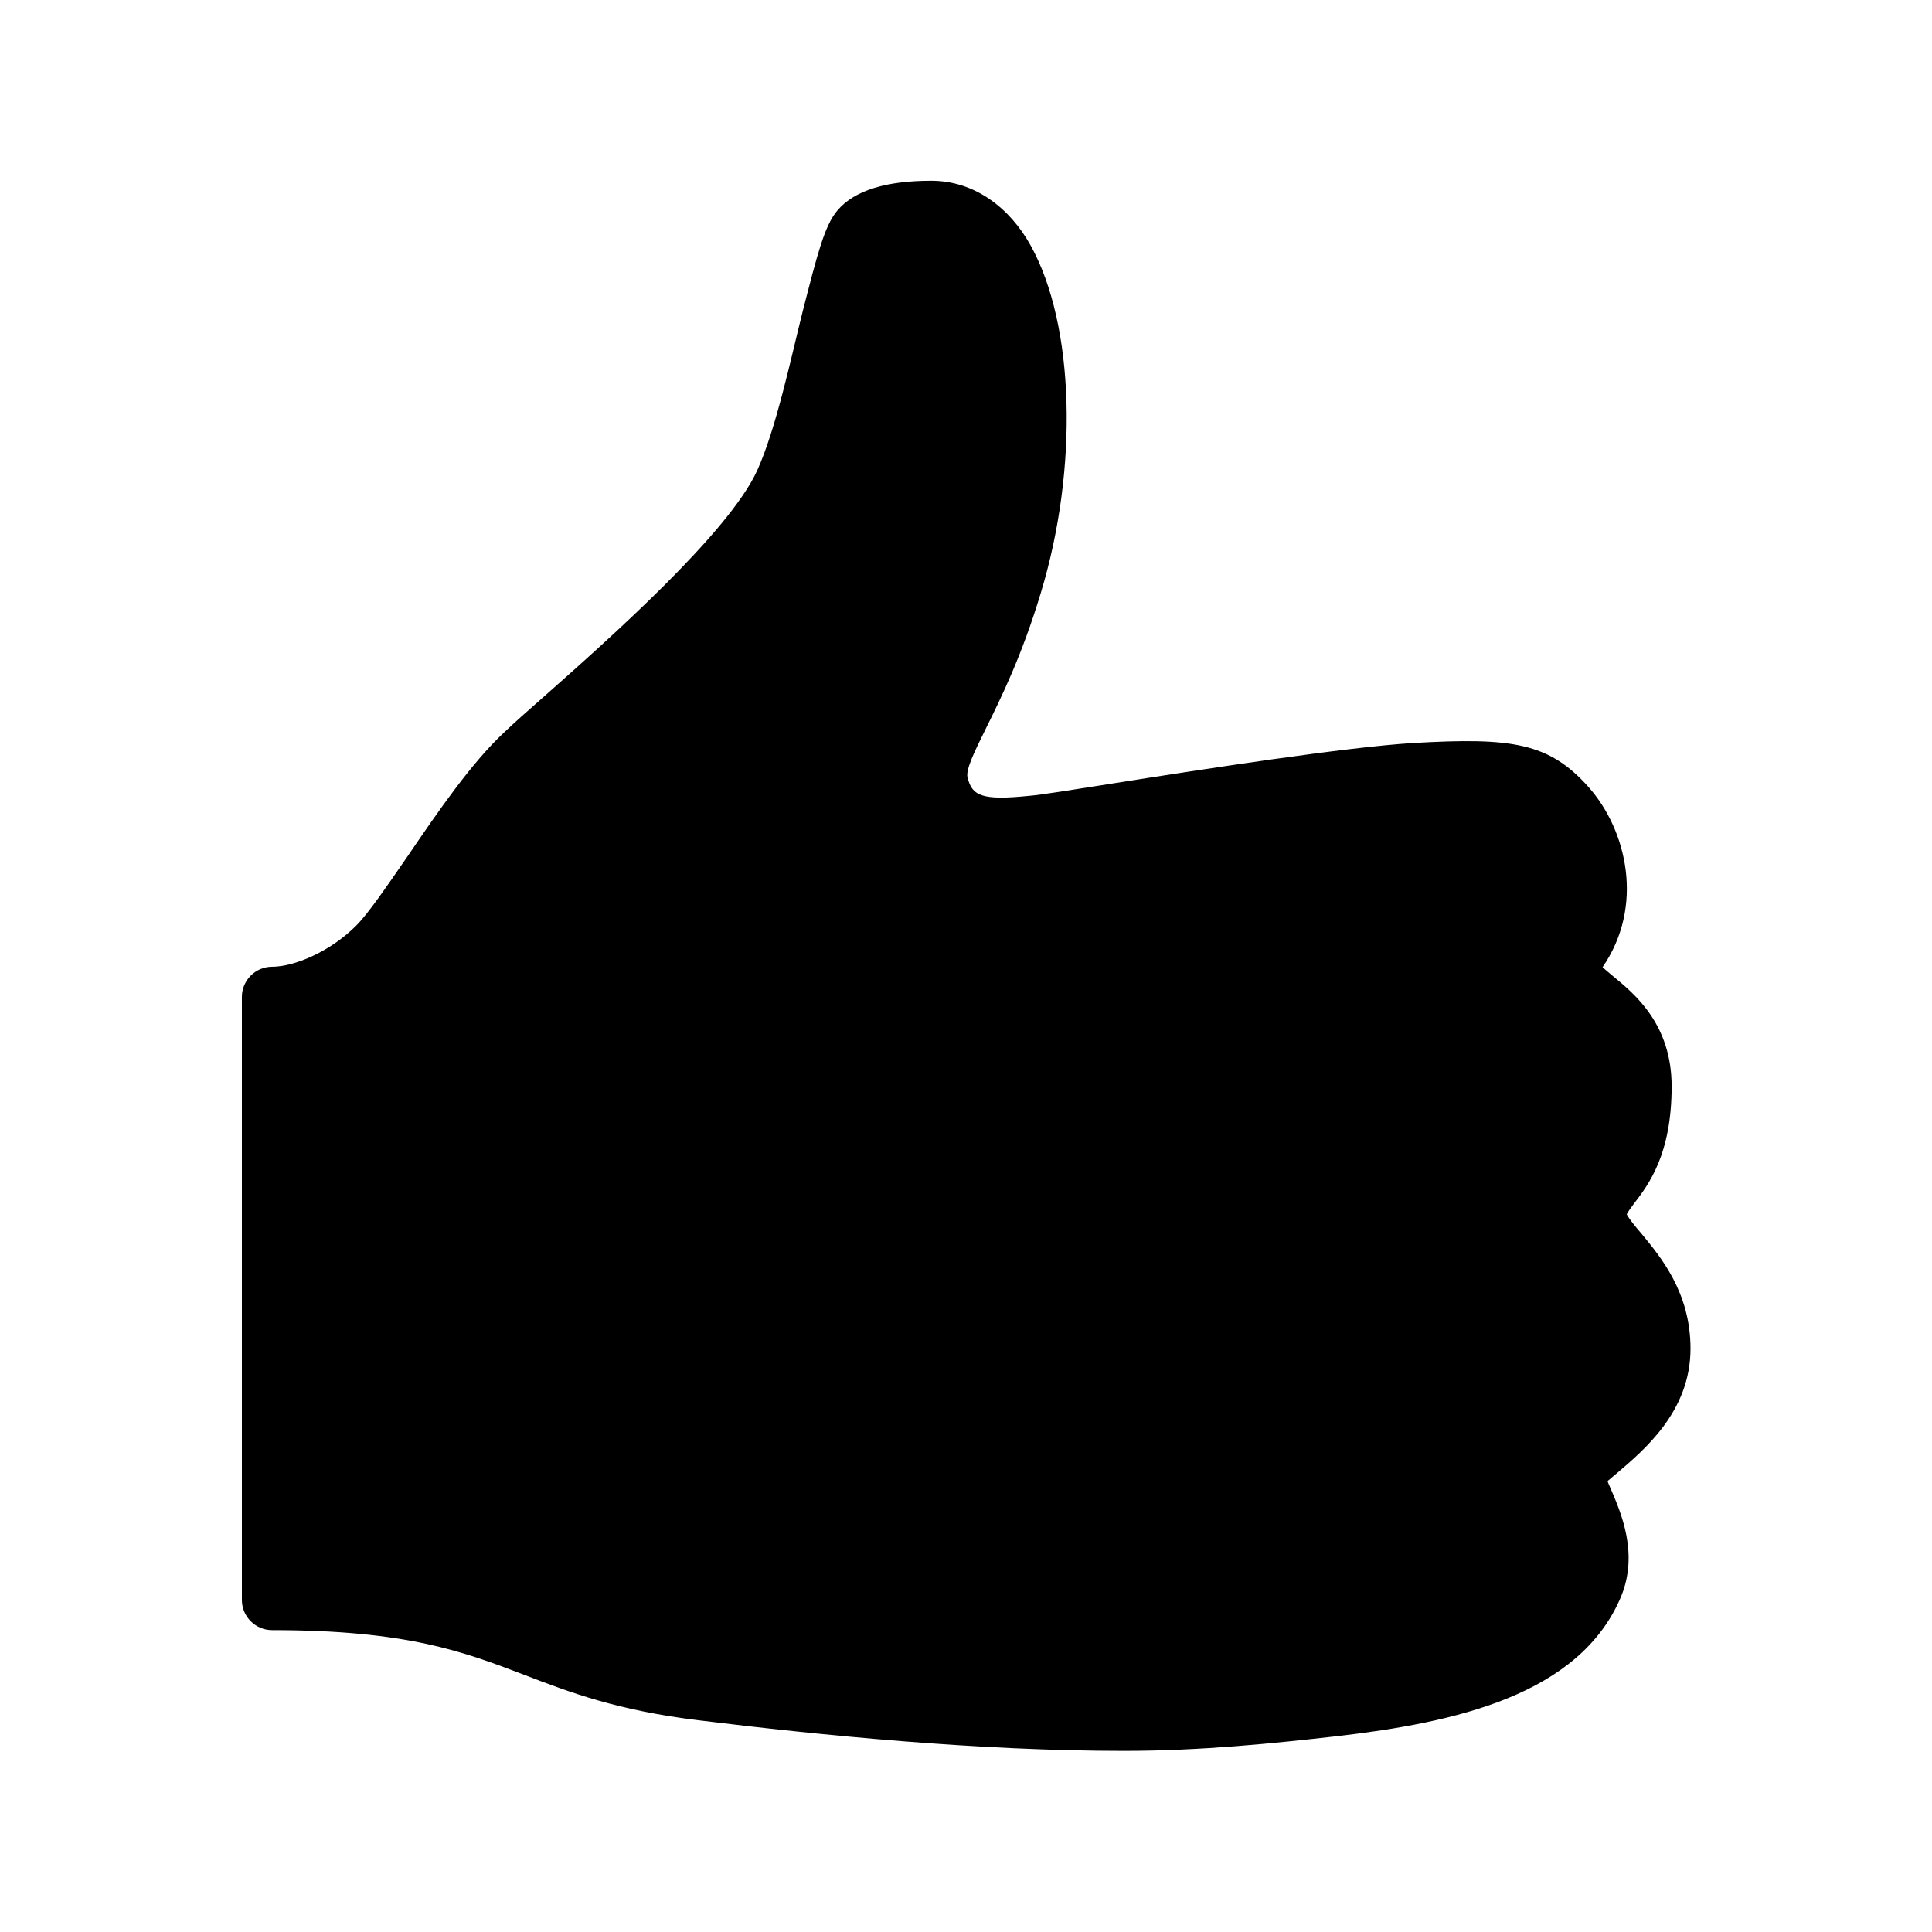
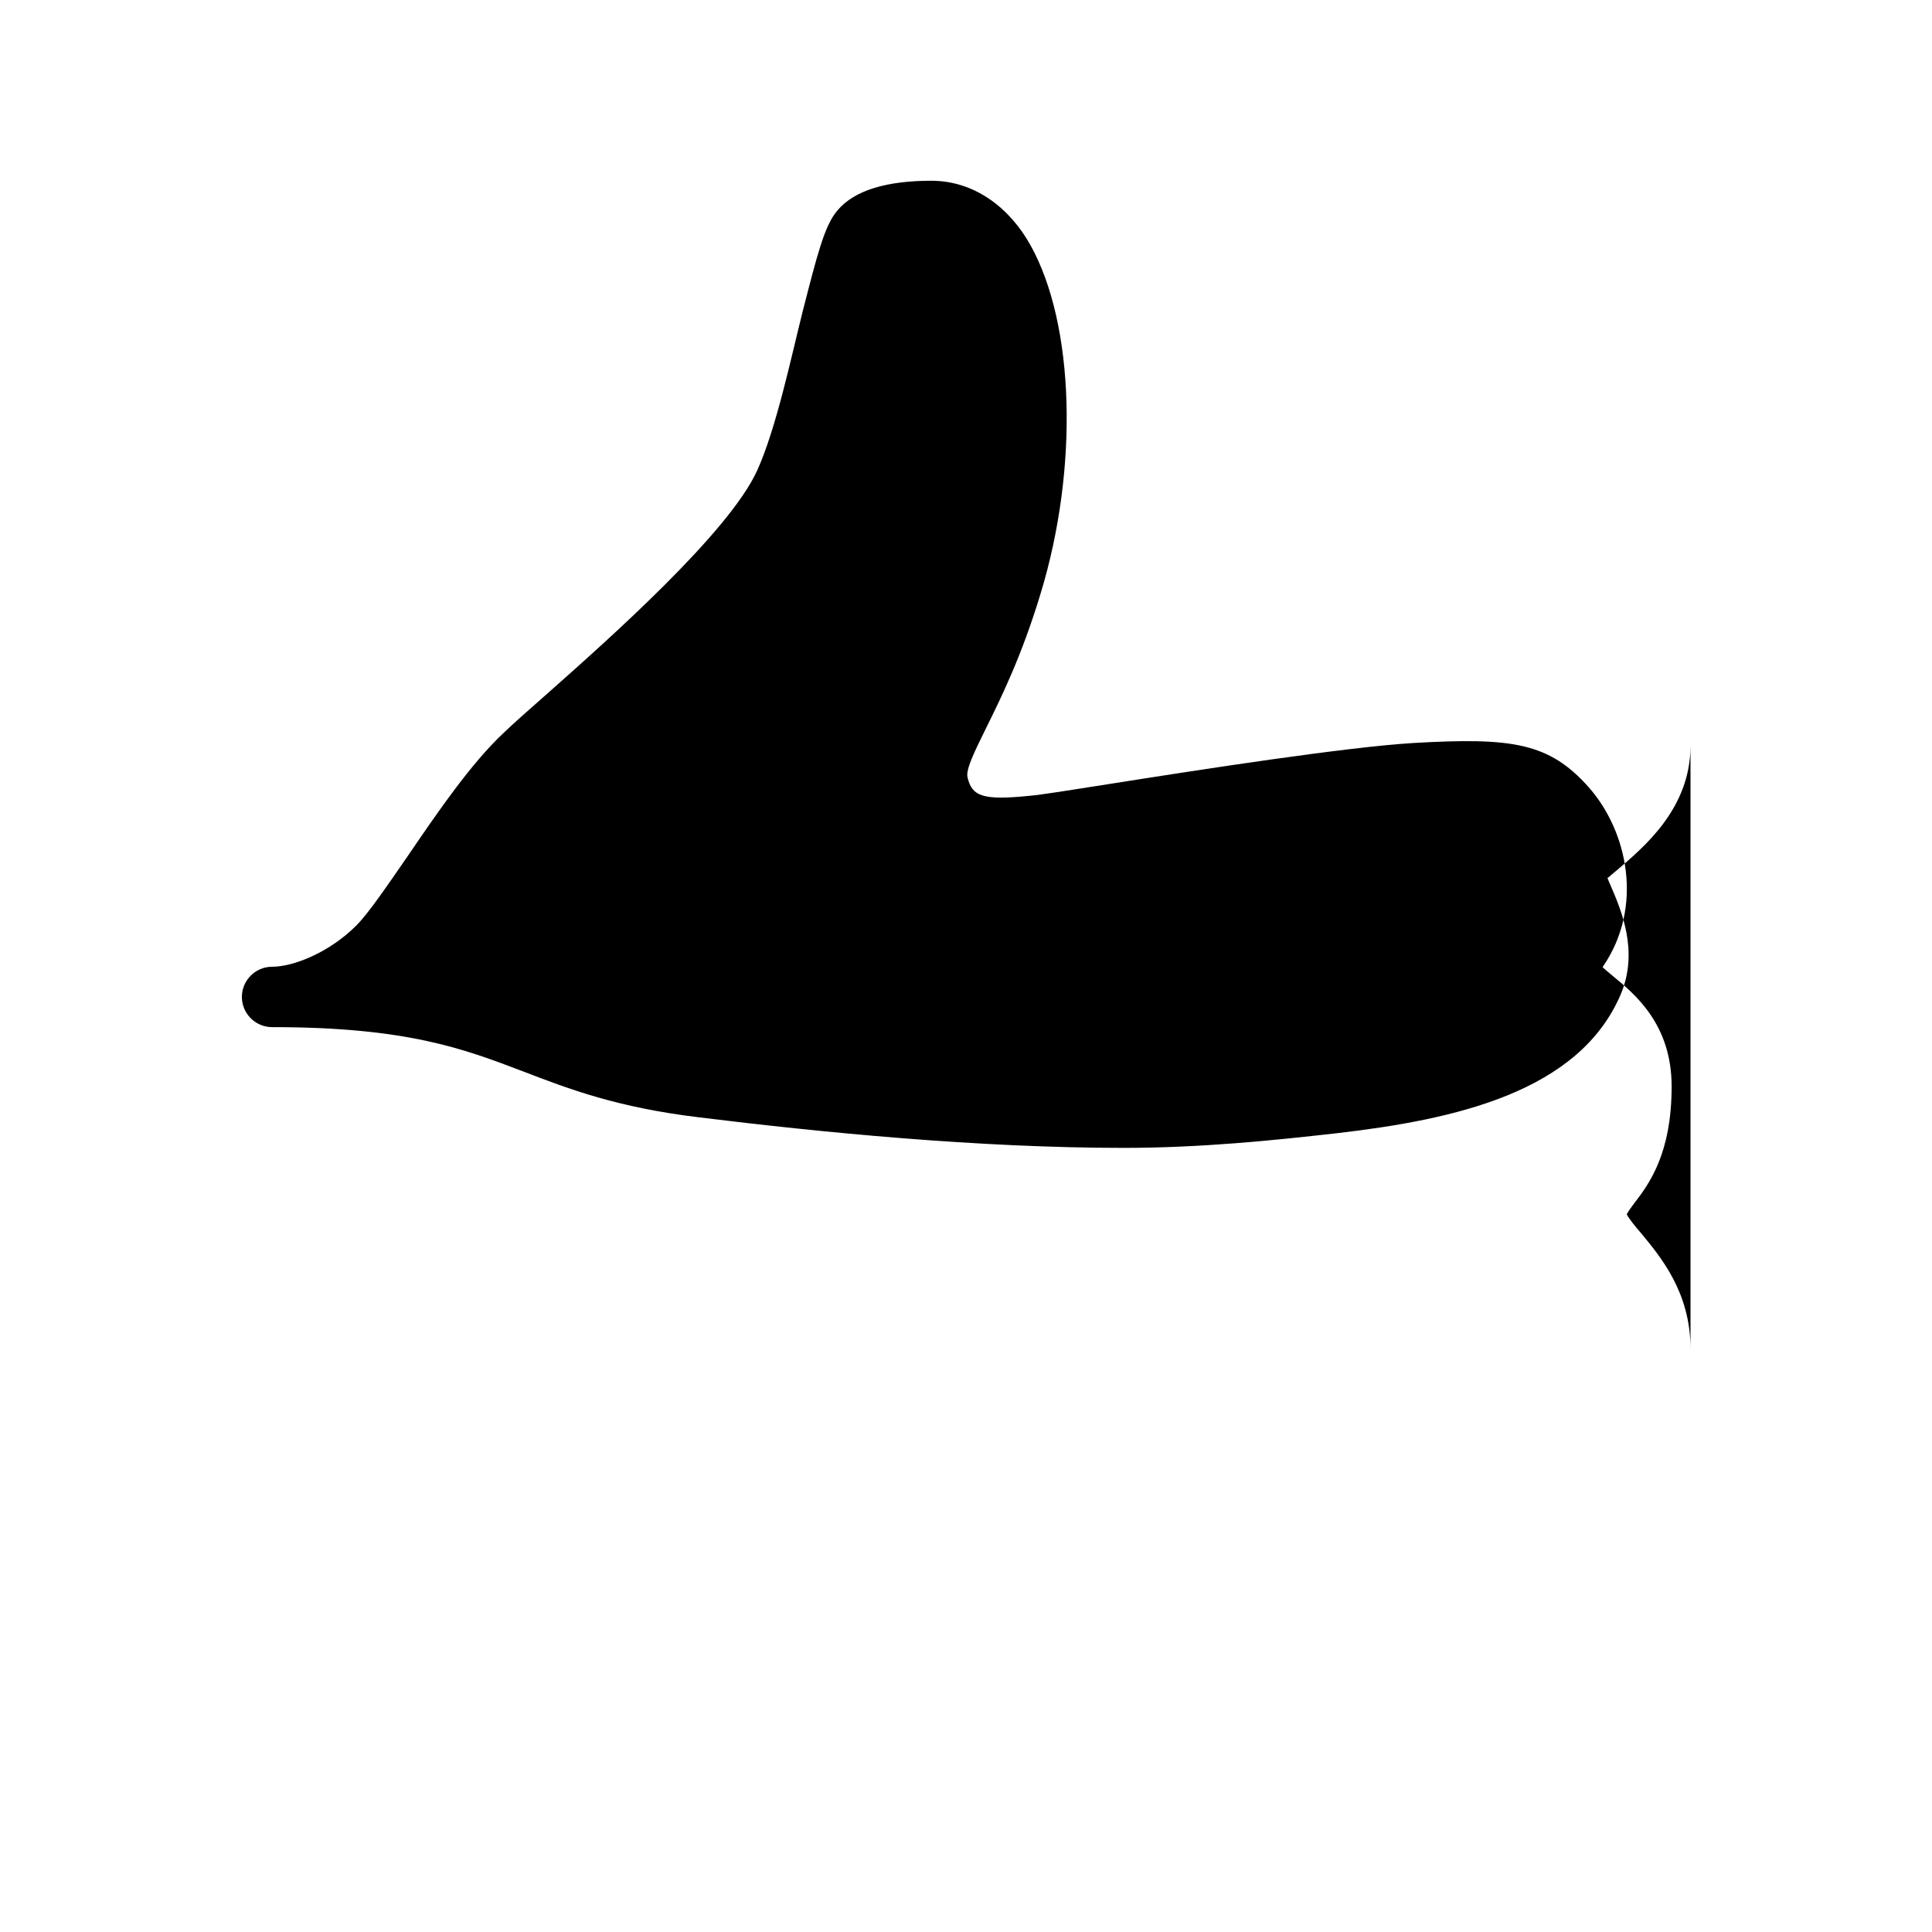
<svg xmlns="http://www.w3.org/2000/svg" viewBox="0 0 512 512">
-   <path d="M448 357.4c0-14.9-7.9-24.3-13.1-30.6-1.4-1.6-3.2-3.8-3.8-5 .3-.6 1.2-1.9 1.9-2.8 4-5.2 10-13.2 10-31.1 0-16.4-9.7-24.4-15.4-29.1-.9-.8-2.1-1.7-2.9-2.5 11.1-16.1 6.5-36.2-3.7-47.7-10.5-11.8-20.3-13.2-46.4-11.7-18 1.1-55.5 6.9-80.2 10.8-10.1 1.6-18.9 3-21.6 3.2-12.7 1.3-15.2 0-16.4-4.9-.5-2.1 1.9-6.9 4.9-13 4-8.1 9.5-19.2 14.5-35.8 10.1-33.2 9-71.2-2.7-92.2-5.5-9.9-14.8-17.1-26.3-17.1s-20.3 2.4-24.9 7.9c-3.4 4-5.3 11.6-9.2 26.8-3.1 12.4-7 30.9-12 42-7.5 16.6-39.7 45.1-57 60.4-4.1 3.6-7.6 6.7-10.1 9.1-8.7 8.1-17.6 21.1-25.5 32.7-5.4 7.8-10.4 15.2-13.7 18.5-7.1 7.1-16.6 10.9-22.3 10.9-4.4 0-8 3.6-8 8V424c0 4.4 3.6 8 8 8 35.7 0 50.7 5.7 66.7 11.8 12.2 4.7 24.9 9.5 46.4 12.1 32.4 4 74.2 8.1 112.6 8.1 20.4 0 39.9-2 56.6-3.9 31-3.6 64.2-10.8 75.2-37 4.7-11.4 0-22.2-2.8-28.7-.3-.6-.5-1.2-.8-1.9.8-.6 1.6-1.4 2.4-2 7.1-6.1 19.6-16.3 19.6-33.1z" />
+   <path d="M448 357.4c0-14.9-7.9-24.3-13.1-30.6-1.4-1.6-3.2-3.8-3.8-5 .3-.6 1.2-1.9 1.9-2.8 4-5.2 10-13.2 10-31.1 0-16.4-9.7-24.4-15.4-29.1-.9-.8-2.1-1.7-2.9-2.5 11.1-16.1 6.5-36.2-3.7-47.7-10.5-11.8-20.3-13.2-46.4-11.7-18 1.1-55.5 6.9-80.2 10.8-10.1 1.6-18.9 3-21.6 3.2-12.7 1.3-15.2 0-16.4-4.9-.5-2.1 1.9-6.9 4.9-13 4-8.1 9.5-19.2 14.5-35.8 10.1-33.2 9-71.2-2.7-92.2-5.5-9.9-14.8-17.1-26.3-17.1s-20.3 2.4-24.9 7.9c-3.4 4-5.3 11.6-9.2 26.8-3.1 12.4-7 30.9-12 42-7.5 16.6-39.7 45.1-57 60.4-4.1 3.6-7.6 6.7-10.1 9.1-8.7 8.1-17.6 21.1-25.5 32.7-5.4 7.8-10.4 15.2-13.7 18.5-7.1 7.1-16.6 10.9-22.3 10.9-4.4 0-8 3.6-8 8c0 4.4 3.6 8 8 8 35.7 0 50.7 5.7 66.7 11.8 12.2 4.7 24.9 9.5 46.4 12.1 32.4 4 74.2 8.1 112.6 8.1 20.4 0 39.9-2 56.6-3.9 31-3.6 64.2-10.8 75.2-37 4.7-11.4 0-22.2-2.8-28.7-.3-.6-.5-1.2-.8-1.9.8-.6 1.6-1.4 2.4-2 7.1-6.1 19.6-16.3 19.6-33.1z" />
</svg>